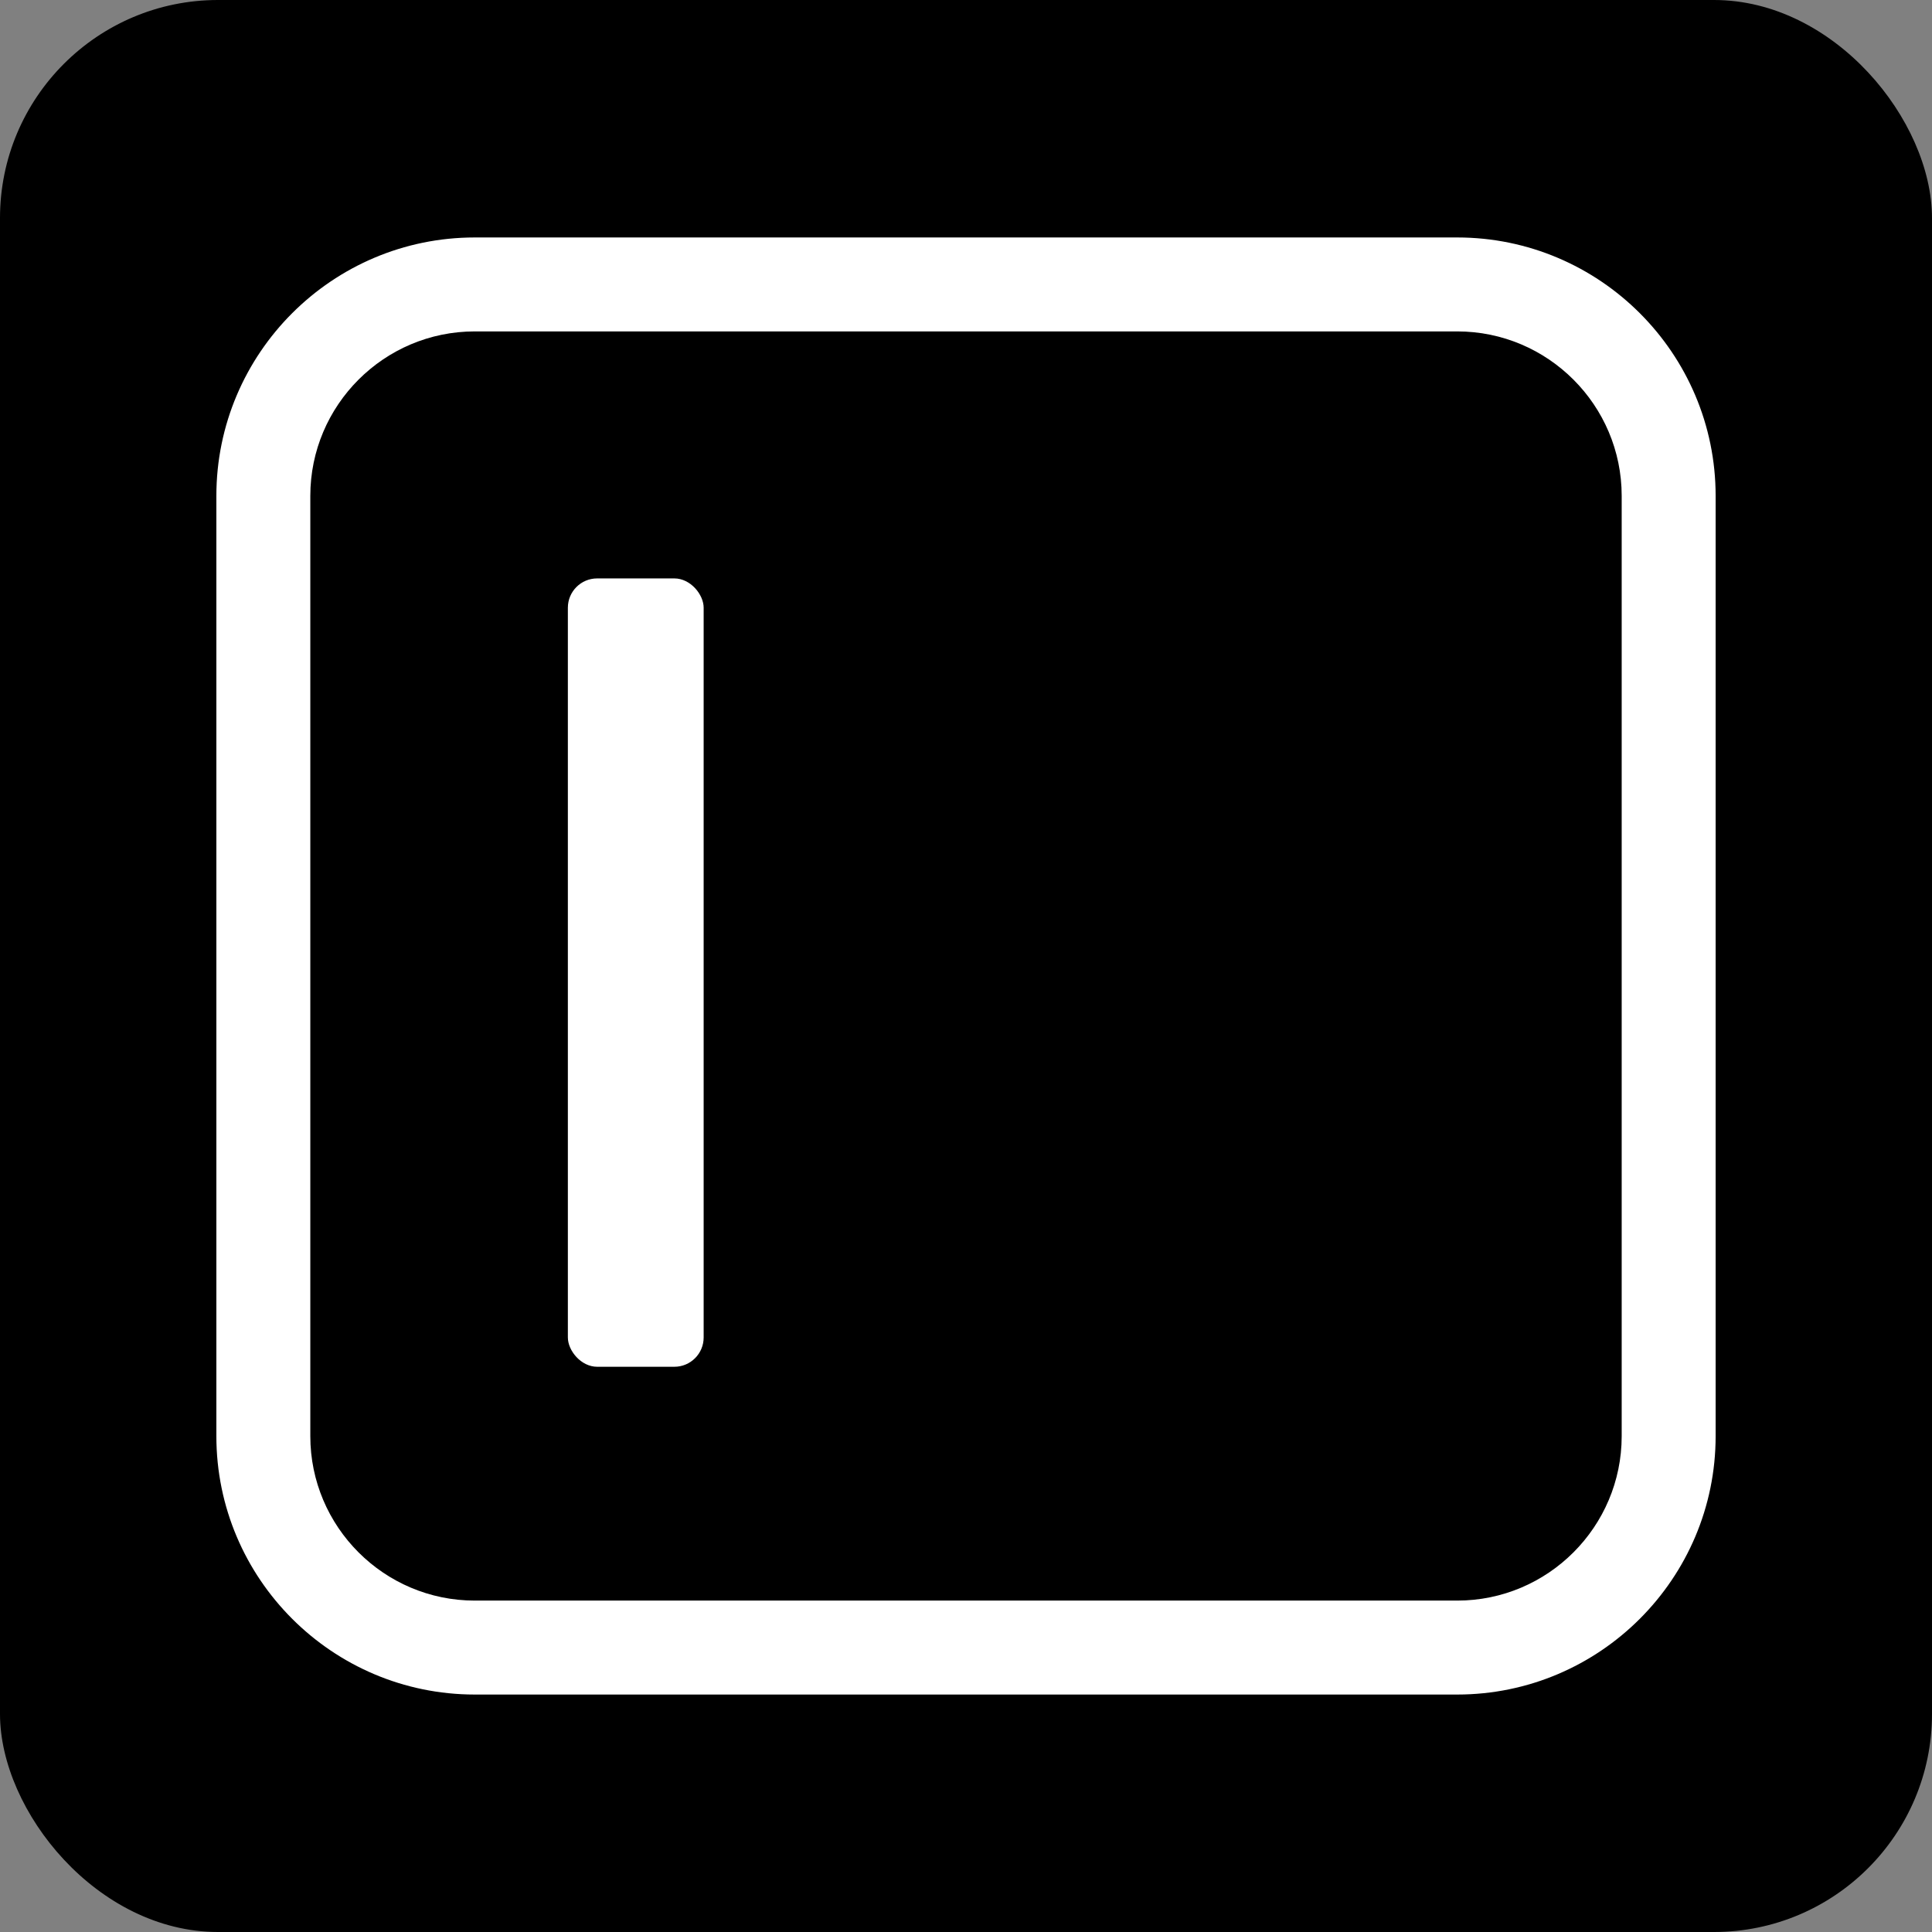
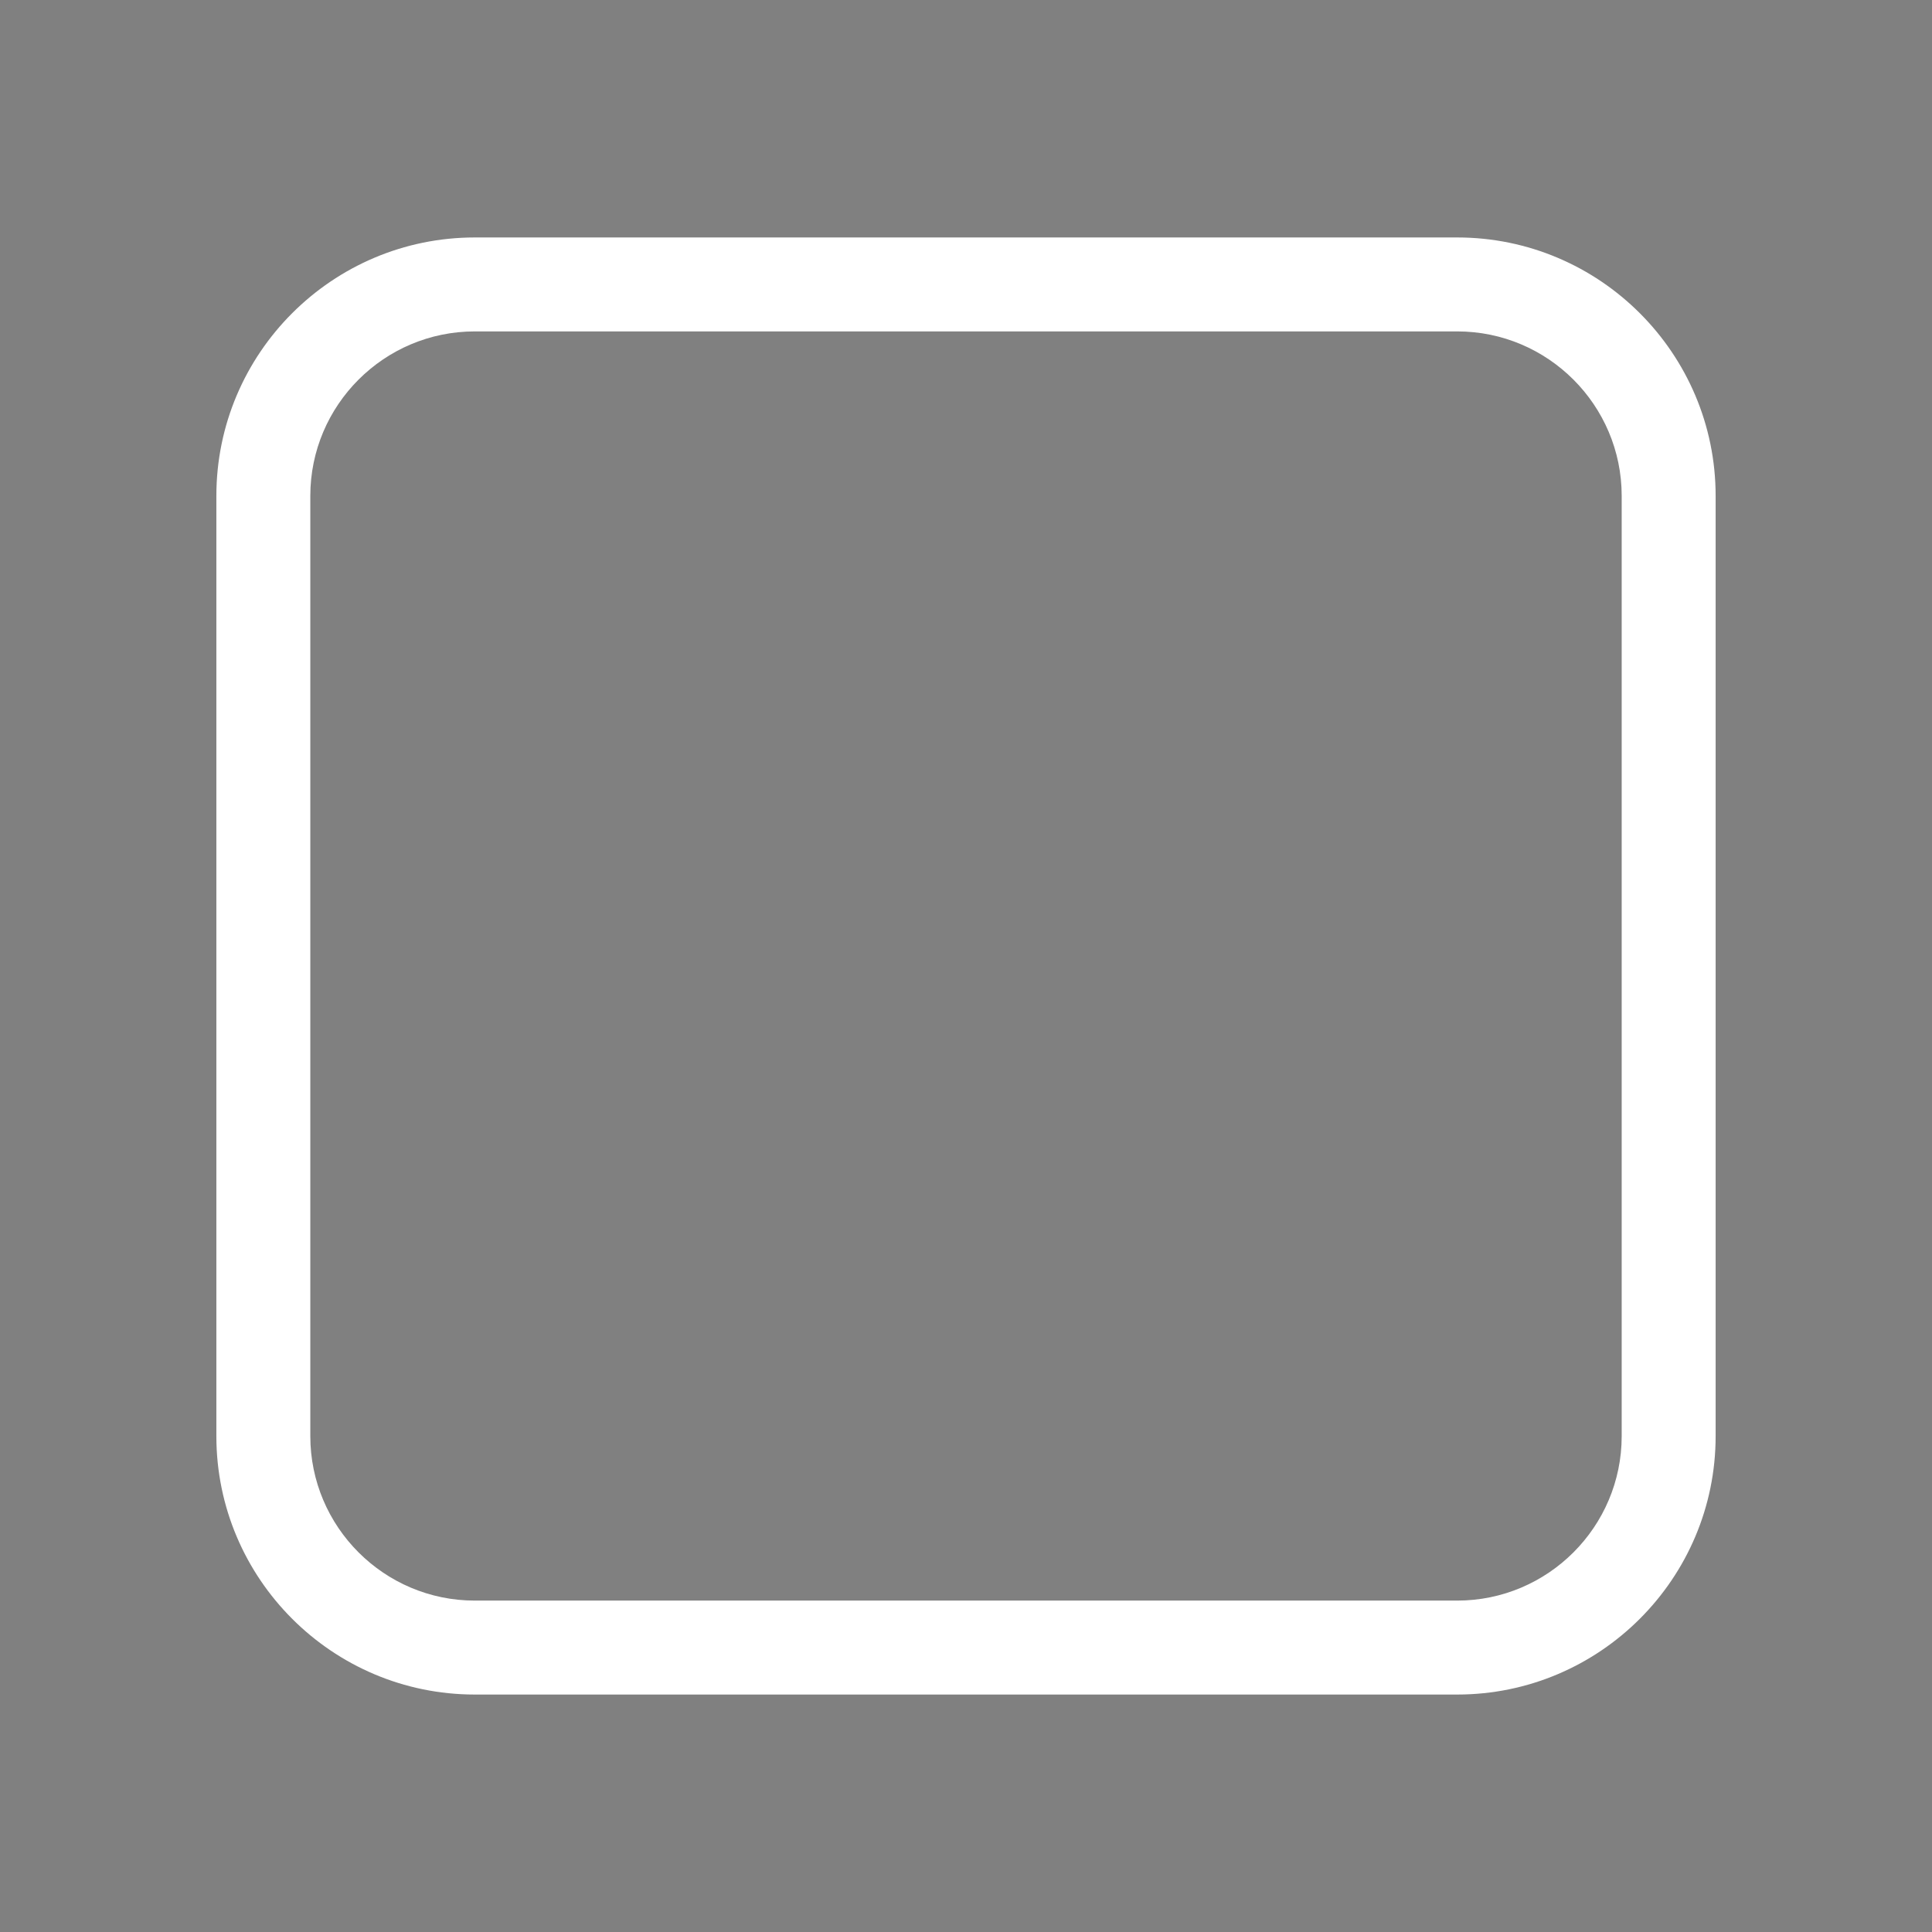
<svg xmlns="http://www.w3.org/2000/svg" id="Layer_1" viewBox="0 0 442 442">
  <rect x="0" y="0" width="442" height="442" fill="#808080" stroke="none" />
  <defs>
    <style>.cls-1{fill:none;}.cls-2{fill:#fff;}</style>
  </defs>
-   <rect width="442" height="442" rx="49.884" ry="49.884" />
-   <rect class="cls-1" x="70.993" y="75.818" width="300.015" height="290.363" rx="37.627" ry="37.627" />
  <path class="cls-2" d="M333.38,54.326H108.62c-32.599,0-59.12,26.521-59.12,59.12v215.108c0,32.599,26.521,59.12,59.12,59.12h224.76c32.599,0,59.12-26.521,59.12-59.12V113.446c0-32.599-26.521-59.12-59.12-59.12ZM70.993,113.446c0-20.748,16.879-37.627,37.627-37.627h224.76c20.748,0,37.627,16.879,37.627,37.627v215.108c0,20.748-16.879,37.627-37.627,37.627H108.62c-20.748,0-37.627-16.879-37.627-37.627V113.446Z" />
-   <rect class="cls-2" x="129.916" y="132.329" width="31.065" height="180.358" rx="6.703" ry="6.703" />
</svg>